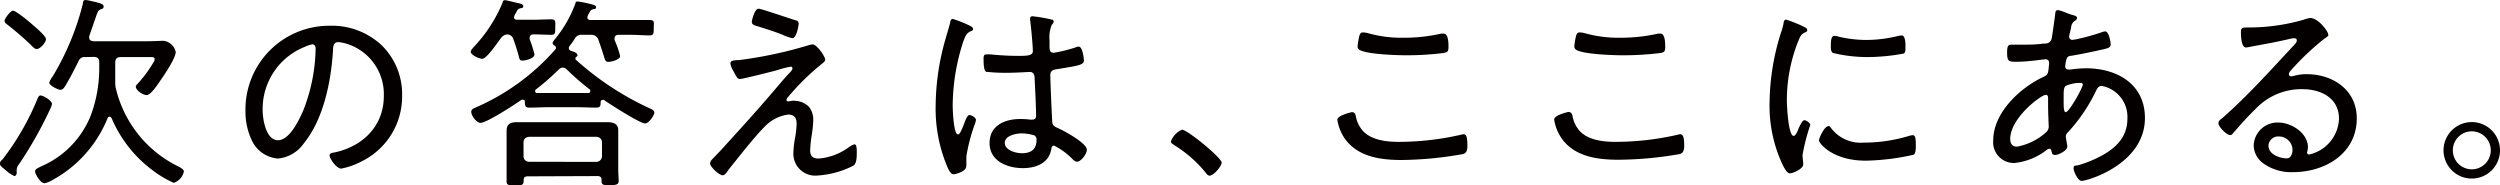
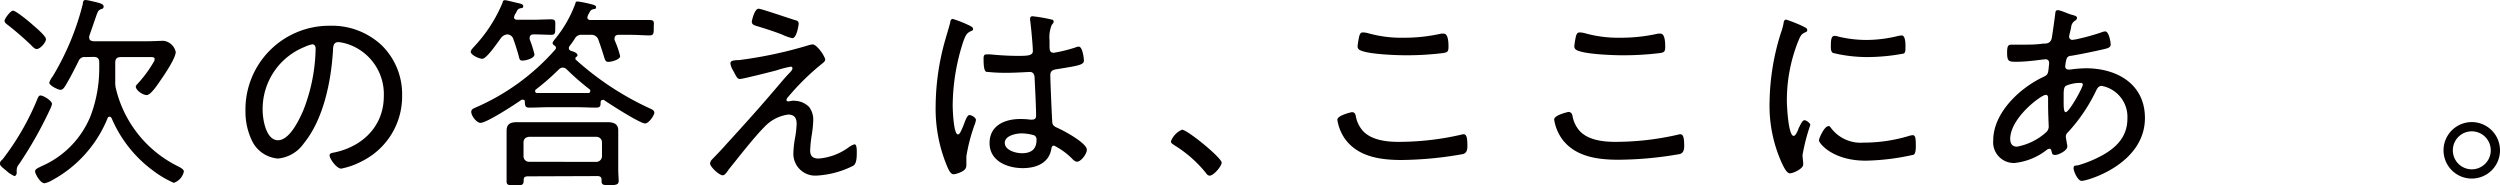
<svg xmlns="http://www.w3.org/2000/svg" id="レイヤー_1" data-name="レイヤー 1" viewBox="0 0 292.2 21.67">
  <defs>
    <style>.cls-1{fill:#040000;}</style>
  </defs>
  <path class="cls-1" d="M6.69,13.15a46.23,46.23,0,0,1-3.62,6.39,1.05,1.05,0,0,0-.26.65c0,.12,0,.26,0,.38s-.12.34-.26.34a3.33,3.33,0,0,1-.92-.6c-.21-.19-.79-.58-.79-.85s.26-.43.34-.53a30.39,30.39,0,0,0,4-6.91c.12-.32.22-.53.41-.53.36,0,1.35.62,1.35,1A3.25,3.25,0,0,1,6.69,13.15ZM5.15,6.06c-.25,0-.51-.31-.68-.48A35.12,35.12,0,0,0,1.8,3.27c-.17-.12-.41-.29-.41-.51s.67-1.18,1-1.18S4.23,2.83,4.59,3.15,6.23,4.52,6.23,4.91,5.56,6.06,5.15,6.06ZM10.83,7a.73.73,0,0,0-.79.48c-.51,1-1,2-1.57,2.92-.12.19-.29.43-.55.43s-1.3-.5-1.3-.84A2.14,2.14,0,0,1,7,9.29,31,31,0,0,0,10.54.79c0-.2.05-.46.31-.46a4.64,4.64,0,0,1,.75.14c.92.2,1.37.32,1.37.61s-.16.26-.33.33c-.32.15-.34.22-.7,1.26-.15.43-.34,1-.65,1.88a.42.42,0,0,0,0,.19c0,.38.37.38.46.41h6.34c.72,0,1.47-.05,1.9-.05A1.68,1.68,0,0,1,21.4,6.4c0,.72-1.3,2.63-1.75,3.28-.29.41-1.14,1.76-1.64,1.76s-1.28-.58-1.28-1c0-.12.2-.29.27-.38a14.27,14.27,0,0,0,1.92-2.66s0-.12,0-.16C19,7,18.61,7,18.42,7H15c-.48,0-.67.19-.67.68v.77c0,.48,0,1.06,0,1.44a3.12,3.12,0,0,0,.05.68,13.68,13.68,0,0,0,7.35,9.23c.21.12.62.31.62.58a1.79,1.79,0,0,1-1.18,1.32,12,12,0,0,1-2.41-1.42,14.79,14.79,0,0,1-4.86-6.15c-.07-.09-.12-.16-.24-.16a.23.23,0,0,0-.22.16,14.37,14.37,0,0,1-6.48,7.26,3,3,0,0,1-.89.36c-.51,0-1.11-1.11-1.11-1.4s.46-.43.72-.58a10.82,10.82,0,0,0,5.78-5.92,15.76,15.76,0,0,0,1-5.48V7.66c0-.49-.19-.68-.67-.68Z" transform="translate(-0.86 -0.33)" />
  <path class="cls-1" d="M45.5,5.65a8,8,0,0,1,2.36,5.84,8.45,8.45,0,0,1-4.65,7.66,8.8,8.8,0,0,1-2.48.89c-.5,0-1.35-1.13-1.35-1.56,0-.27.39-.29.61-.34,3.27-.7,5.73-3.09,5.73-6.56a6.16,6.16,0,0,0-4.29-6.12,5.19,5.19,0,0,0-1-.21c-.63,0-.63.53-.65,1-.22,3.57-1.09,8-3.42,10.85a4.16,4.16,0,0,1-3,1.76,3.68,3.68,0,0,1-3.09-2.17,7.8,7.8,0,0,1-.72-3.35,9.79,9.79,0,0,1,9.85-10A8.49,8.49,0,0,1,45.5,5.65Zm-9,.15a7.8,7.8,0,0,0-4.94,7.42c0,1.06.39,3.5,1.79,3.5s2.55-2.53,3-3.59A20.56,20.56,0,0,0,37.75,6c0-.27-.12-.49-.39-.49A3.81,3.81,0,0,0,36.49,5.8Z" transform="translate(-0.86 -0.33)" />
  <path class="cls-1" d="M57.23,7.2c-.36,0-1.35-.44-1.35-.82,0-.19.31-.51.44-.65A17,17,0,0,0,59.62.59c0-.12.09-.24.26-.24s1.28.29,1.52.34.62.12.62.36-.19.22-.31.24c-.31.07-.36.17-.55.56a1.18,1.18,0,0,0-.22.5c0,.22.19.29.38.29h1.74c.79,0,1.59-.05,2.19-.05s.51.24.51.92,0,.89-.48.89S64,4.35,63.23,4.35c-.24,0-.46.1-.46.39a.62.62,0,0,0,0,.19,12.61,12.61,0,0,1,.56,1.76c0,.46-1,.72-1.4.72s-.34-.21-.53-.86c-.12-.36-.26-.9-.53-1.62a.77.77,0,0,0-.72-.58,1.07,1.07,0,0,0-.8.51C59,5.32,57.74,7.2,57.23,7.2ZM69.9,2.67h4.62c.8,0,1.59,0,2.24,0s.51.26.51.91,0,.89-.51.89-1.44-.07-2.24-.07H73.15c-.24,0-.46.12-.46.39a.58.58,0,0,0,0,.22,10.5,10.5,0,0,1,.65,1.88c0,.41-1,.67-1.37.67s-.39-.22-.61-.92c-.12-.38-.29-.91-.55-1.63a.85.85,0,0,0-.92-.61h-1a.83.83,0,0,0-.85.46c-.19.29-.41.6-.62.87a.38.38,0,0,0-.07.24c0,.19.14.24.21.29.22.07.8.22.8.53a.25.25,0,0,1-.1.17c-.07,0-.14.09-.14.19a.28.28,0,0,0,0,.12A34.17,34.17,0,0,0,76.81,13c.22.1.53.22.53.51s-.65,1.25-1.08,1.25c-.6,0-4.14-2.27-4.82-2.75a.48.48,0,0,0-.14,0c-.17,0-.22.12-.24.24,0,.41,0,.66-.51.66-.77,0-1.52-.05-2.29-.05H65c-.75,0-1.52.05-2.29.05-.48,0-.48-.25-.51-.66,0-.12,0-.26-.21-.26a.34.34,0,0,0-.17,0c-.75.53-4.07,2.7-4.8,2.7-.45,0-1.08-.82-1.08-1.28,0-.31.24-.39.55-.53a26.34,26.34,0,0,0,9.28-6.77.32.32,0,0,0,.07-.2c0-.12-.07-.16-.15-.24s-.24-.14-.24-.29.2-.38.29-.5A14.24,14.24,0,0,0,68.12.71c0-.12.09-.21.24-.21a13.86,13.86,0,0,1,1.56.31c.25.07.61.12.61.36s-.17.19-.27.22c-.29.07-.36.12-.55.48a1.68,1.68,0,0,0-.2.48C69.51,2.59,69.68,2.67,69.9,2.67ZM62.55,20.94c-.33,0-.5.12-.48.45,0,.58-.19.61-1,.61s-1-.05-1-.49,0-.84,0-1.25V16.69c0-.36,0-.72,0-1.08,0-.82.5-1,1.22-1s1.14,0,1.69,0h7.23c.55,0,1.1,0,1.66,0s1.25.12,1.25.94c0,.37,0,.73,0,1.11v3.57c0,.41.05.82.05,1.23s-.22.51-1,.51-1,0-1-.49c0,0,0-.09,0-.14,0-.31-.17-.43-.48-.43Zm8-1.69a.67.67,0,0,0,.67-.68V17a.65.65,0,0,0-.67-.68H62.7c-.41.05-.65.24-.65.68v1.56a.64.64,0,0,0,.65.68ZM67.11,8.45a.71.71,0,0,0-.46-.22.69.69,0,0,0-.46.2,28,28,0,0,1-2.7,2.36.28.28,0,0,0-.09.19.23.23,0,0,0,.19.22c.48,0,.94,0,1.4,0h3.27c.46,0,.92,0,1.38,0,.09,0,.21-.07.21-.22s0-.14-.09-.22A29.22,29.22,0,0,1,67.11,8.45Z" transform="translate(-0.86 -0.33)" />
  <path class="cls-1" d="M95.41,12.81a2.44,2.44,0,0,1,.5,1.64,13.15,13.15,0,0,1-.19,1.76,15.45,15.45,0,0,0-.17,1.71c0,.68.34.94,1,.94a6.9,6.9,0,0,0,3.56-1.35,1.85,1.85,0,0,1,.63-.31c.29,0,.26.77.26,1,0,.41,0,1.26-.41,1.5a10.76,10.76,0,0,1-4.24,1.15,2.55,2.55,0,0,1-2.76-2.62,11.77,11.77,0,0,1,.21-1.86,11.26,11.26,0,0,0,.17-1.57c0-.69-.27-1.08-1-1.08a4.69,4.69,0,0,0-2.77,1.45c-1.2,1.2-3.1,3.64-4.19,5-.16.24-.43.65-.67.65-.43,0-1.49-1-1.49-1.39a.84.84,0,0,1,.26-.49c.58-.6,1.16-1.2,1.71-1.83,1.83-2,3.64-4,5.4-6.07.62-.7,1.25-1.5,1.9-2.17.14-.14.36-.36.36-.55a.18.18,0,0,0-.19-.2,11.73,11.73,0,0,0-1.69.44c-.53.14-3.92,1-4.24,1s-.38-.17-.82-1a2.06,2.06,0,0,1-.31-.81c0-.32.29-.34.72-.39l.24,0a49.67,49.67,0,0,0,8.1-1.72,2.44,2.44,0,0,1,.55-.12c.51,0,1.47,1.43,1.47,1.79,0,.14-.14.26-.24.36a28.37,28.37,0,0,0-4.1,4,.64.64,0,0,0-.19.34c0,.12.12.17.22.17a2.93,2.93,0,0,0,.41-.07,1.46,1.46,0,0,1,.36,0A2.51,2.51,0,0,1,95.41,12.81ZM93.82,2.69c.22.05.39.14.39.41,0,.07-.2,1.69-.75,1.69a5.54,5.54,0,0,1-1.23-.44c-1-.38-2-.7-3-1-.24-.08-.5-.17-.5-.49,0-.09.31-1.51.79-1.51C89.75,1.32,93.22,2.52,93.82,2.69Z" transform="translate(-0.86 -0.33)" />
  <path class="cls-1" d="M114.18,3.32c.14.07.41.19.41.38s-.07.19-.19.24c-.51.24-.63.39-.94,1.21a24.51,24.51,0,0,0-1.25,7.45c0,.48.09,3.44.62,3.44.19,0,.36-.36.65-1.08.12-.29.39-1.18.68-1.18s.77.31.77.58a2.67,2.67,0,0,1-.12.45,20.2,20.2,0,0,0-1,3.79c0,.33,0,.67,0,1,0,.53-.31.69-.74.89a2.79,2.79,0,0,1-.75.21c-.34,0-.55-.48-.68-.74a17.43,17.43,0,0,1-1.42-7.31,28.8,28.8,0,0,1,1.14-7.73c.19-.68.41-1.35.57-2,0-.17.1-.38.29-.38A14.23,14.23,0,0,1,114.18,3.32Zm9.61-.7c.12,0,.22.09.22.24s-.12.26-.22.38a3.77,3.77,0,0,0-.26,1.81v.56c0,.53,0,.89.5.89a17.86,17.86,0,0,0,2.55-.63.92.92,0,0,1,.37-.09c.45,0,.6,1.42.6,1.63,0,.51-.7.61-3.13,1-.44.07-.8.14-.8.72s.17,4.56.22,5.33c0,.6.31.67.77.89.68.31,3.28,1.71,3.28,2.48,0,.51-.7,1.4-1.14,1.4-.24,0-.48-.24-.62-.39a7.92,7.92,0,0,0-2.07-1.49c-.24,0-.29.19-.32.39-.29,1.68-1.8,2.24-3.34,2.24-1.79,0-3.88-.82-3.88-2.92s1.83-2.82,3.59-2.82a8.88,8.88,0,0,1,1.15.07.66.66,0,0,0,.24,0c.34,0,.46-.17.46-.48,0-.82-.12-3.33-.17-4.22,0-.27,0-.87-.55-.87-.12,0-1.76.1-2.68.1a20.59,20.59,0,0,1-2.43-.12c-.31-.1-.31-1.16-.31-1.47s0-.56.33-.56a3.87,3.87,0,0,1,.49,0c1,.1,2.14.17,3.18.17s1.76,0,1.76-.56-.22-3-.32-3.61V2.52a.26.26,0,0,1,.29-.29A18.14,18.14,0,0,1,123.79,2.62Zm-2.07,13.52a5.54,5.54,0,0,0-1.42-.22c-.65,0-2,.24-2,1.11s1.3,1.21,2,1.21c1.06,0,1.71-.44,1.71-1.57A.53.53,0,0,0,121.72,16.14Z" transform="translate(-0.86 -0.33)" />
  <path class="cls-1" d="M143.65,19.34c0,.41-.94,1.52-1.4,1.52-.22,0-.36-.19-.48-.36a14.42,14.42,0,0,0-3.66-3.2c-.17-.12-.39-.22-.39-.46a2.4,2.4,0,0,1,1.3-1.35C139.63,15.49,143.65,18.77,143.65,19.34Z" transform="translate(-0.86 -0.33)" />
  <path class="cls-1" d="M159.32,13.85a3.49,3.49,0,0,0,.82,1.76c1,1.11,2.79,1.3,4.19,1.3a32.74,32.74,0,0,0,7.32-.84.81.81,0,0,1,.27-.05c.36,0,.45.43.45,1.4,0,.38-.07.77-.48.91a42.5,42.5,0,0,1-7.22.7c-2.44,0-5.11-.36-6.63-2.5a5.25,5.25,0,0,1-.87-2.2c0-.53,1.67-.89,1.69-.89C159.15,13.44,159.25,13.58,159.32,13.85Zm1.44-9.64a14.34,14.34,0,0,0,4.17.53,19.6,19.6,0,0,0,4.38-.48l.29,0c.56,0,.56,1.16.56,1.55,0,.57-.15.65-.63.72a34.23,34.23,0,0,1-4.41.26c-1.08,0-4.6-.12-5.39-.65a.48.48,0,0,1-.19-.46,9.87,9.87,0,0,1,.19-1.13c.07-.22.14-.43.43-.43A2.46,2.46,0,0,1,160.76,4.21Z" transform="translate(-0.86 -0.33)" />
  <path class="cls-1" d="M184.65,13.85a3.57,3.57,0,0,0,.82,1.76c1,1.11,2.79,1.3,4.19,1.3a32.68,32.68,0,0,0,7.32-.84.91.91,0,0,1,.27-.05c.36,0,.46.43.46,1.4,0,.38-.08.77-.49.91A42.4,42.4,0,0,1,190,19c-2.43,0-5.11-.36-6.62-2.5a5.25,5.25,0,0,1-.87-2.2c0-.53,1.66-.89,1.68-.89C184.48,13.44,184.58,13.58,184.65,13.85Zm1.45-9.64a14.31,14.31,0,0,0,4.16.53,19.75,19.75,0,0,0,4.39-.48c.07,0,.19,0,.29,0,.55,0,.55,1.16.55,1.55,0,.57-.14.65-.62.72a34.44,34.44,0,0,1-4.41.26c-1.09,0-4.6-.12-5.4-.65a.48.48,0,0,1-.19-.46,9.87,9.87,0,0,1,.19-1.13c.07-.22.15-.43.43-.43A2.63,2.63,0,0,1,186.1,4.21Z" transform="translate(-0.86 -0.33)" />
  <path class="cls-1" d="M211.75,3.49c.15.07.34.16.34.36s-.12.19-.34.31c-.38.19-.48.43-.72,1a18.63,18.63,0,0,0-1.32,7c0,.56.17,4.05.79,4.05.19,0,.34-.29.56-.79,0-.12.12-.25.16-.37.22-.45.37-.67.56-.67s.67.34.67.55a23,23,0,0,0-.91,3.52c0,.2.05.63.07.82a1.83,1.83,0,0,1,0,.32c0,.45-1.15,1-1.54,1s-.74-.77-.94-1.18a16.25,16.25,0,0,1-1.44-7.25A27.85,27.85,0,0,1,209,4.21a8.59,8.59,0,0,0,.32-1.13c0-.2.09-.46.31-.46a18.9,18.9,0,0,1,1.83.72A3.11,3.11,0,0,1,211.75,3.49Zm3.09,11.76A4.33,4.33,0,0,0,218.67,17a18.34,18.34,0,0,0,5.27-.77,1.87,1.87,0,0,1,.48-.1c.32,0,.36.36.36,1.28,0,.26,0,.82-.24,1a27.5,27.5,0,0,1-5.61.7c-3.92,0-5.47-2.07-5.47-2.36s.65-1.66,1.06-1.66C214.67,15,214.76,15.15,214.84,15.25Zm.94-10.63A14.16,14.16,0,0,0,219,5a15.65,15.65,0,0,0,3.68-.46,3.11,3.11,0,0,1,.44-.07c.48,0,.45,1.06.45,1.4s0,.62-.21.72a23.25,23.25,0,0,1-4.19.41,17,17,0,0,1-4.07-.48c-.27-.15-.25-.56-.25-.82,0-.7.05-1.18.44-1.18A2.12,2.12,0,0,1,215.78,4.62Z" transform="translate(-0.86 -0.33)" />
  <path class="cls-1" d="M242.82,2c.51.15.8.19.8.43a.4.4,0,0,1-.24.32,1,1,0,0,0-.44.72c0,.12-.24,1-.24,1.13a.37.37,0,0,0,.39.39c.07,0,.26-.05.36-.05a25.71,25.71,0,0,0,3-.82,1.49,1.49,0,0,1,.46-.12c.48,0,.65,1.4.65,1.52,0,.36-.36.46-.77.55-1.14.27-2.68.58-3.83.78-.29,0-.51.14-.58.43a4.91,4.91,0,0,0-.14.84.36.36,0,0,0,.38.34l.19,0a14.28,14.28,0,0,1,1.86-.15c3.61,0,6.89,1.83,6.89,5.81,0,5.37-6.68,7.35-7.4,7.35-.45,0-.94-1.11-.94-1.49s.27-.27.56-.34a13.74,13.74,0,0,0,2.5-1c1.83-.94,3.23-2.25,3.23-4.44a3.68,3.68,0,0,0-3-3.83c-.44,0-.58.41-.75.75a19.66,19.66,0,0,1-3.18,4.65.72.72,0,0,0-.27.5c0,.15.15.92.17,1.06a.4.4,0,0,1,0,.17c0,.41-1,.94-1.4.94s-.36-.19-.43-.41-.07-.31-.27-.31a.46.46,0,0,0-.26.1,7.33,7.33,0,0,1-3.81,1.56,2.42,2.42,0,0,1-2.48-2.65c0-3.23,3.13-6.14,5.88-7.42.58-.27.53-.41.65-1.52,0,0,0-.1,0-.14a.38.38,0,0,0-.41-.39c-.31,0-2,.29-3.39.29-.87,0-1.11,0-1.11-1.06,0-.89.17-.94.58-.94l1.08,0c.84,0,1.71,0,2.53-.12.38,0,.82,0,1-.53.05-.07.41-2.7.44-3s.09-.38.33-.38S242.58,1.92,242.82,2Zm-7,14.61c0,.5.22.86.8.86A7,7,0,0,0,240,15.8a.9.9,0,0,0,.31-.79c0-.08-.07-1.47-.07-2.53v-.7c0-.2-.05-.36-.29-.36C239.45,11.42,235.81,14.09,235.81,16.6Zm6.46-6.22c-.19.17-.22.53-.22,1v.87c0,.46,0,1.18.24,1.18.41,0,2-2.87,2-3.23,0-.17-.17-.19-.29-.19A4.25,4.25,0,0,0,242.27,10.38Z" transform="translate(-0.86 -0.33)" />
-   <path class="cls-1" d="M273,4.42c0,.15-.33.34-.45.42a29.81,29.81,0,0,0-4,3.8.67.67,0,0,0-.17.36.27.27,0,0,0,.29.25,2.45,2.45,0,0,0,.41-.08A5.36,5.36,0,0,1,270.46,9c3.09,0,5.86,1.86,5.86,5.16,0,4.1-3.69,6.29-7.45,6.29a5.61,5.61,0,0,1-3.44-1,2.67,2.67,0,0,1-1.16-2.12,2.79,2.79,0,0,1,2.87-2.68c1.52,0,3.47,1.21,3.47,2.9a3,3,0,0,1-.1.6.23.23,0,0,0,.24.24,4.45,4.45,0,0,0,3.49-4.17c0-2.46-2.12-3.47-4.31-3.47a7.4,7.4,0,0,0-5.44,2.31c-.89.87-1.74,1.81-2.55,2.75-.15.17-.25.31-.39.31-.48,0-1.4-1-1.4-1.37s.32-.48.49-.65c3-2.63,5.65-5.62,8.38-8.53.12-.15.29-.29.29-.51s-.17-.26-.34-.26a2.44,2.44,0,0,0-.46.07c-1.49.36-3,.62-4.55.91a4.42,4.42,0,0,1-.6.1c-.53,0-.58-1.35-.58-1.74,0-.55.12-.6.79-.6H264a23.44,23.44,0,0,0,6.07-.89,3.47,3.47,0,0,1,.84-.22C271.84,2.47,273,4,273,4.42Zm-5.82,11.86A1.13,1.13,0,0,0,266,17.37c0,1,1.32,1.47,2.14,1.47.48,0,.67-.56.67-1A1.6,1.6,0,0,0,267.19,16.28Z" transform="translate(-0.86 -0.33)" />
  <path class="cls-1" d="M293.06,17.9a3.3,3.3,0,1,1-3.3-3.3A3.3,3.3,0,0,1,293.06,17.9Zm-5.51,0a2.21,2.21,0,0,0,2.21,2.22,2.22,2.22,0,1,0,0-4.44A2.21,2.21,0,0,0,287.55,17.9Z" transform="translate(-0.86 -0.33)" />
</svg>